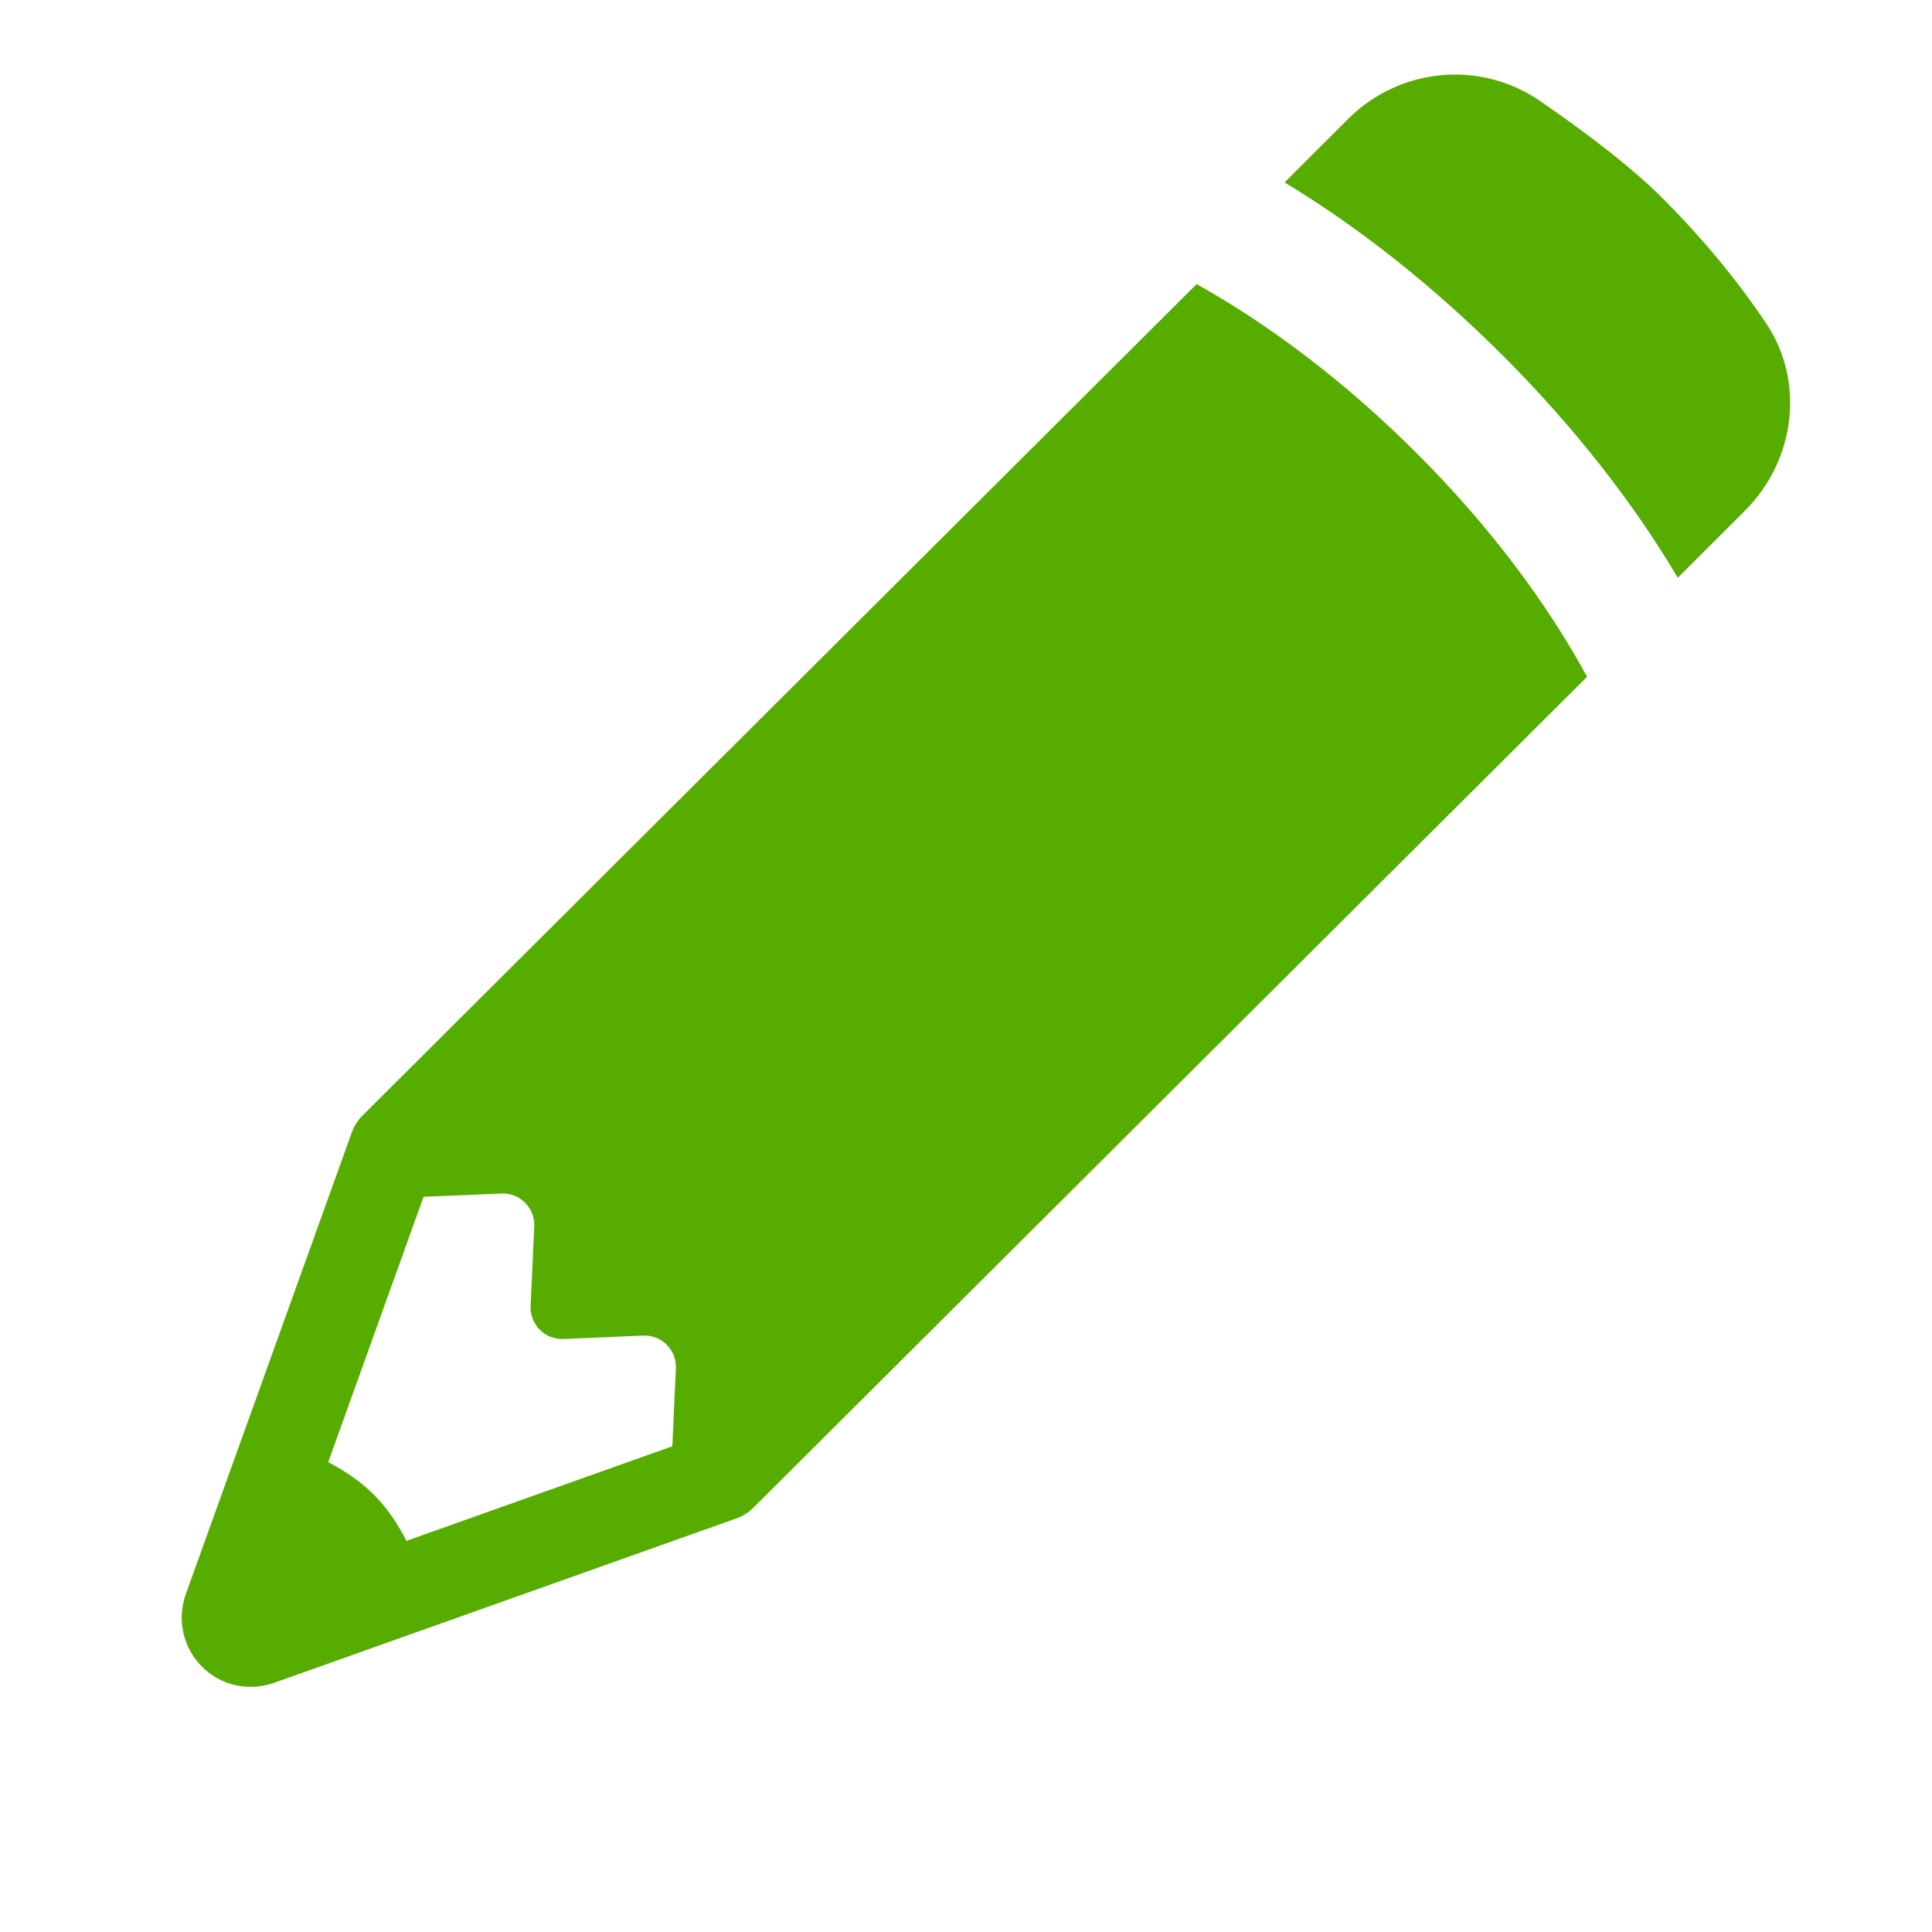
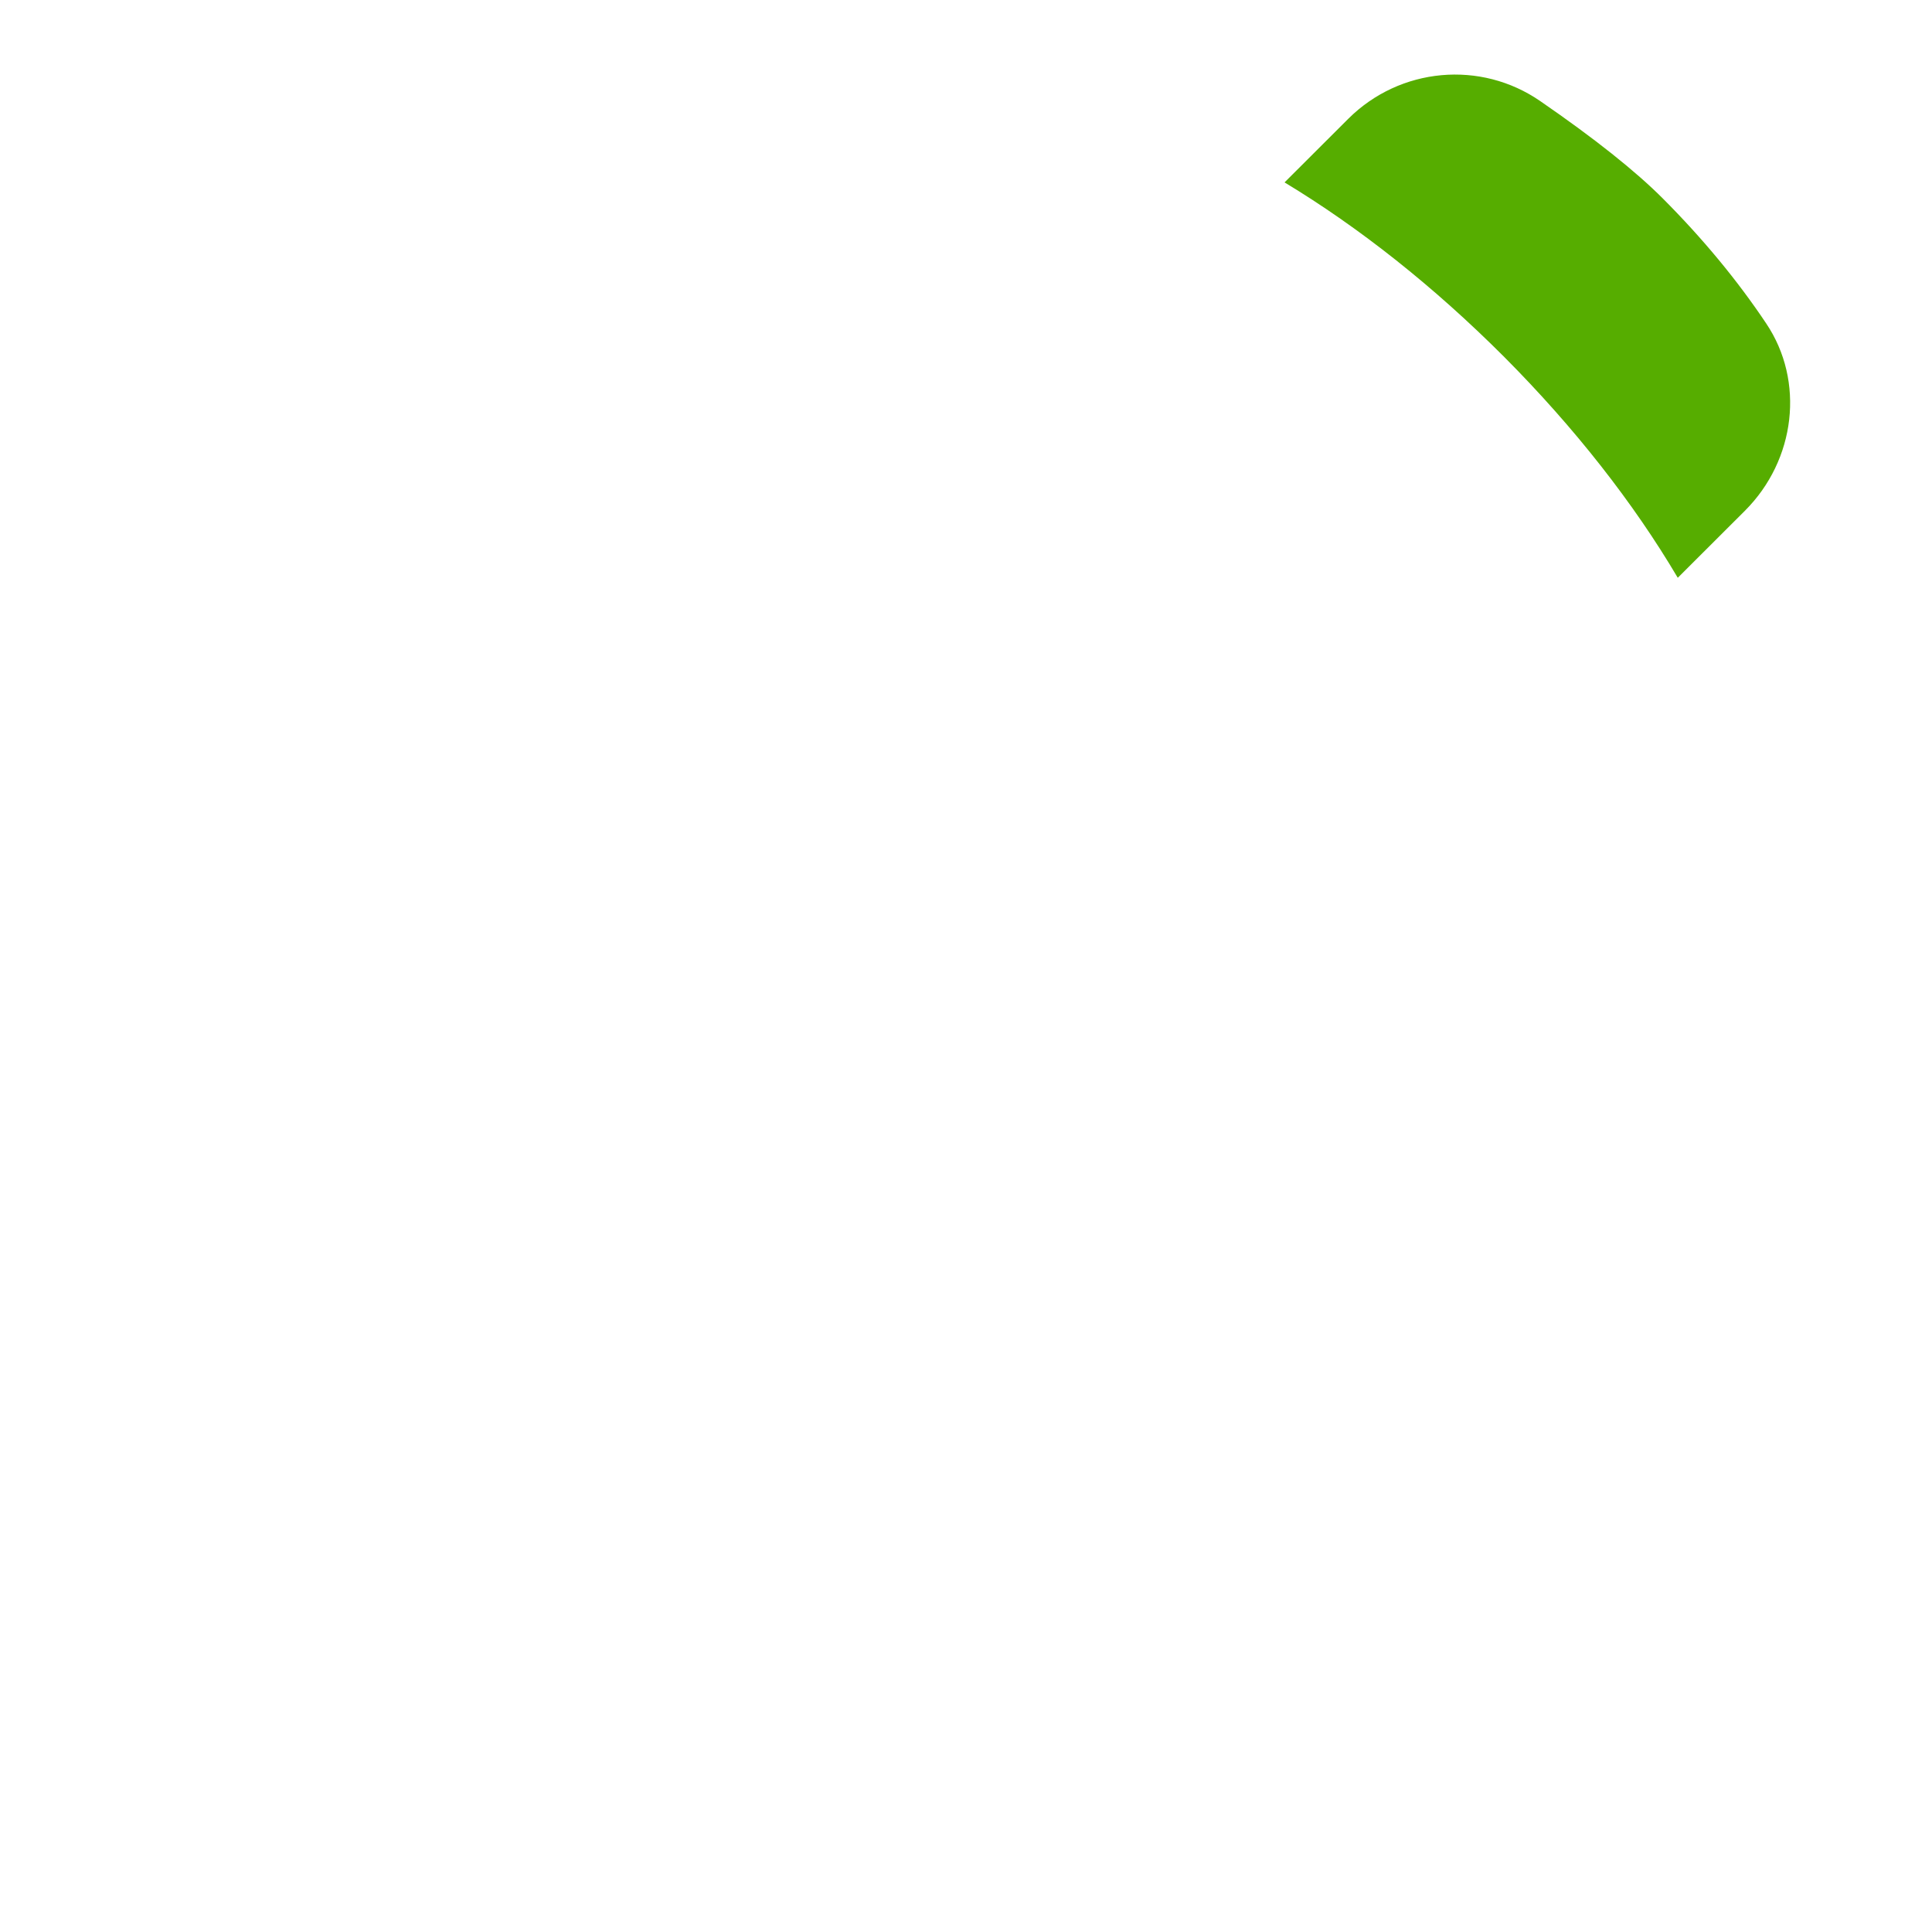
<svg xmlns="http://www.w3.org/2000/svg" width="17" height="17" viewBox="0 0 17 17" fill="none">
-   <path d="M6.63 13.266L13.965 5.955C13.607 5.298 13.105 4.628 12.477 3.999C11.858 3.378 11.179 2.861 10.529 2.5L3.191 9.815C3.148 9.857 3.116 9.908 3.096 9.963L1.636 14.024C1.555 14.25 1.609 14.495 1.776 14.664C1.943 14.833 2.189 14.887 2.416 14.806L6.482 13.36C6.538 13.34 6.588 13.307 6.63 13.266ZM3.577 13.559C3.504 13.417 3.415 13.278 3.292 13.154C3.168 13.03 3.03 12.94 2.888 12.866L3.727 10.531L4.413 10.502C4.575 10.495 4.708 10.629 4.701 10.791L4.669 11.492C4.662 11.655 4.794 11.788 4.957 11.782L5.659 11.752C5.822 11.745 5.954 11.878 5.947 12.041L5.916 12.726L3.577 13.558L3.577 13.559Z" fill="#56AD00" />
-   <path d="M14.763 5.084L15.353 4.495C15.802 4.047 15.882 3.353 15.541 2.846C15.29 2.47 14.985 2.101 14.633 1.748C14.393 1.507 14.03 1.218 13.555 0.891C13.03 0.527 12.319 0.592 11.864 1.045L11.303 1.605C11.959 2.001 12.617 2.521 13.237 3.142C13.855 3.763 14.373 4.424 14.763 5.084L14.763 5.084Z" fill="#56AD00" />
+   <path d="M14.763 5.084L15.353 4.495C15.802 4.047 15.882 3.353 15.541 2.846C15.29 2.47 14.985 2.101 14.633 1.748C14.393 1.507 14.03 1.218 13.555 0.891C13.03 0.527 12.319 0.592 11.864 1.045L11.303 1.605C11.959 2.001 12.617 2.521 13.237 3.142C13.855 3.763 14.373 4.424 14.763 5.084Z" fill="#56AD00" />
</svg>